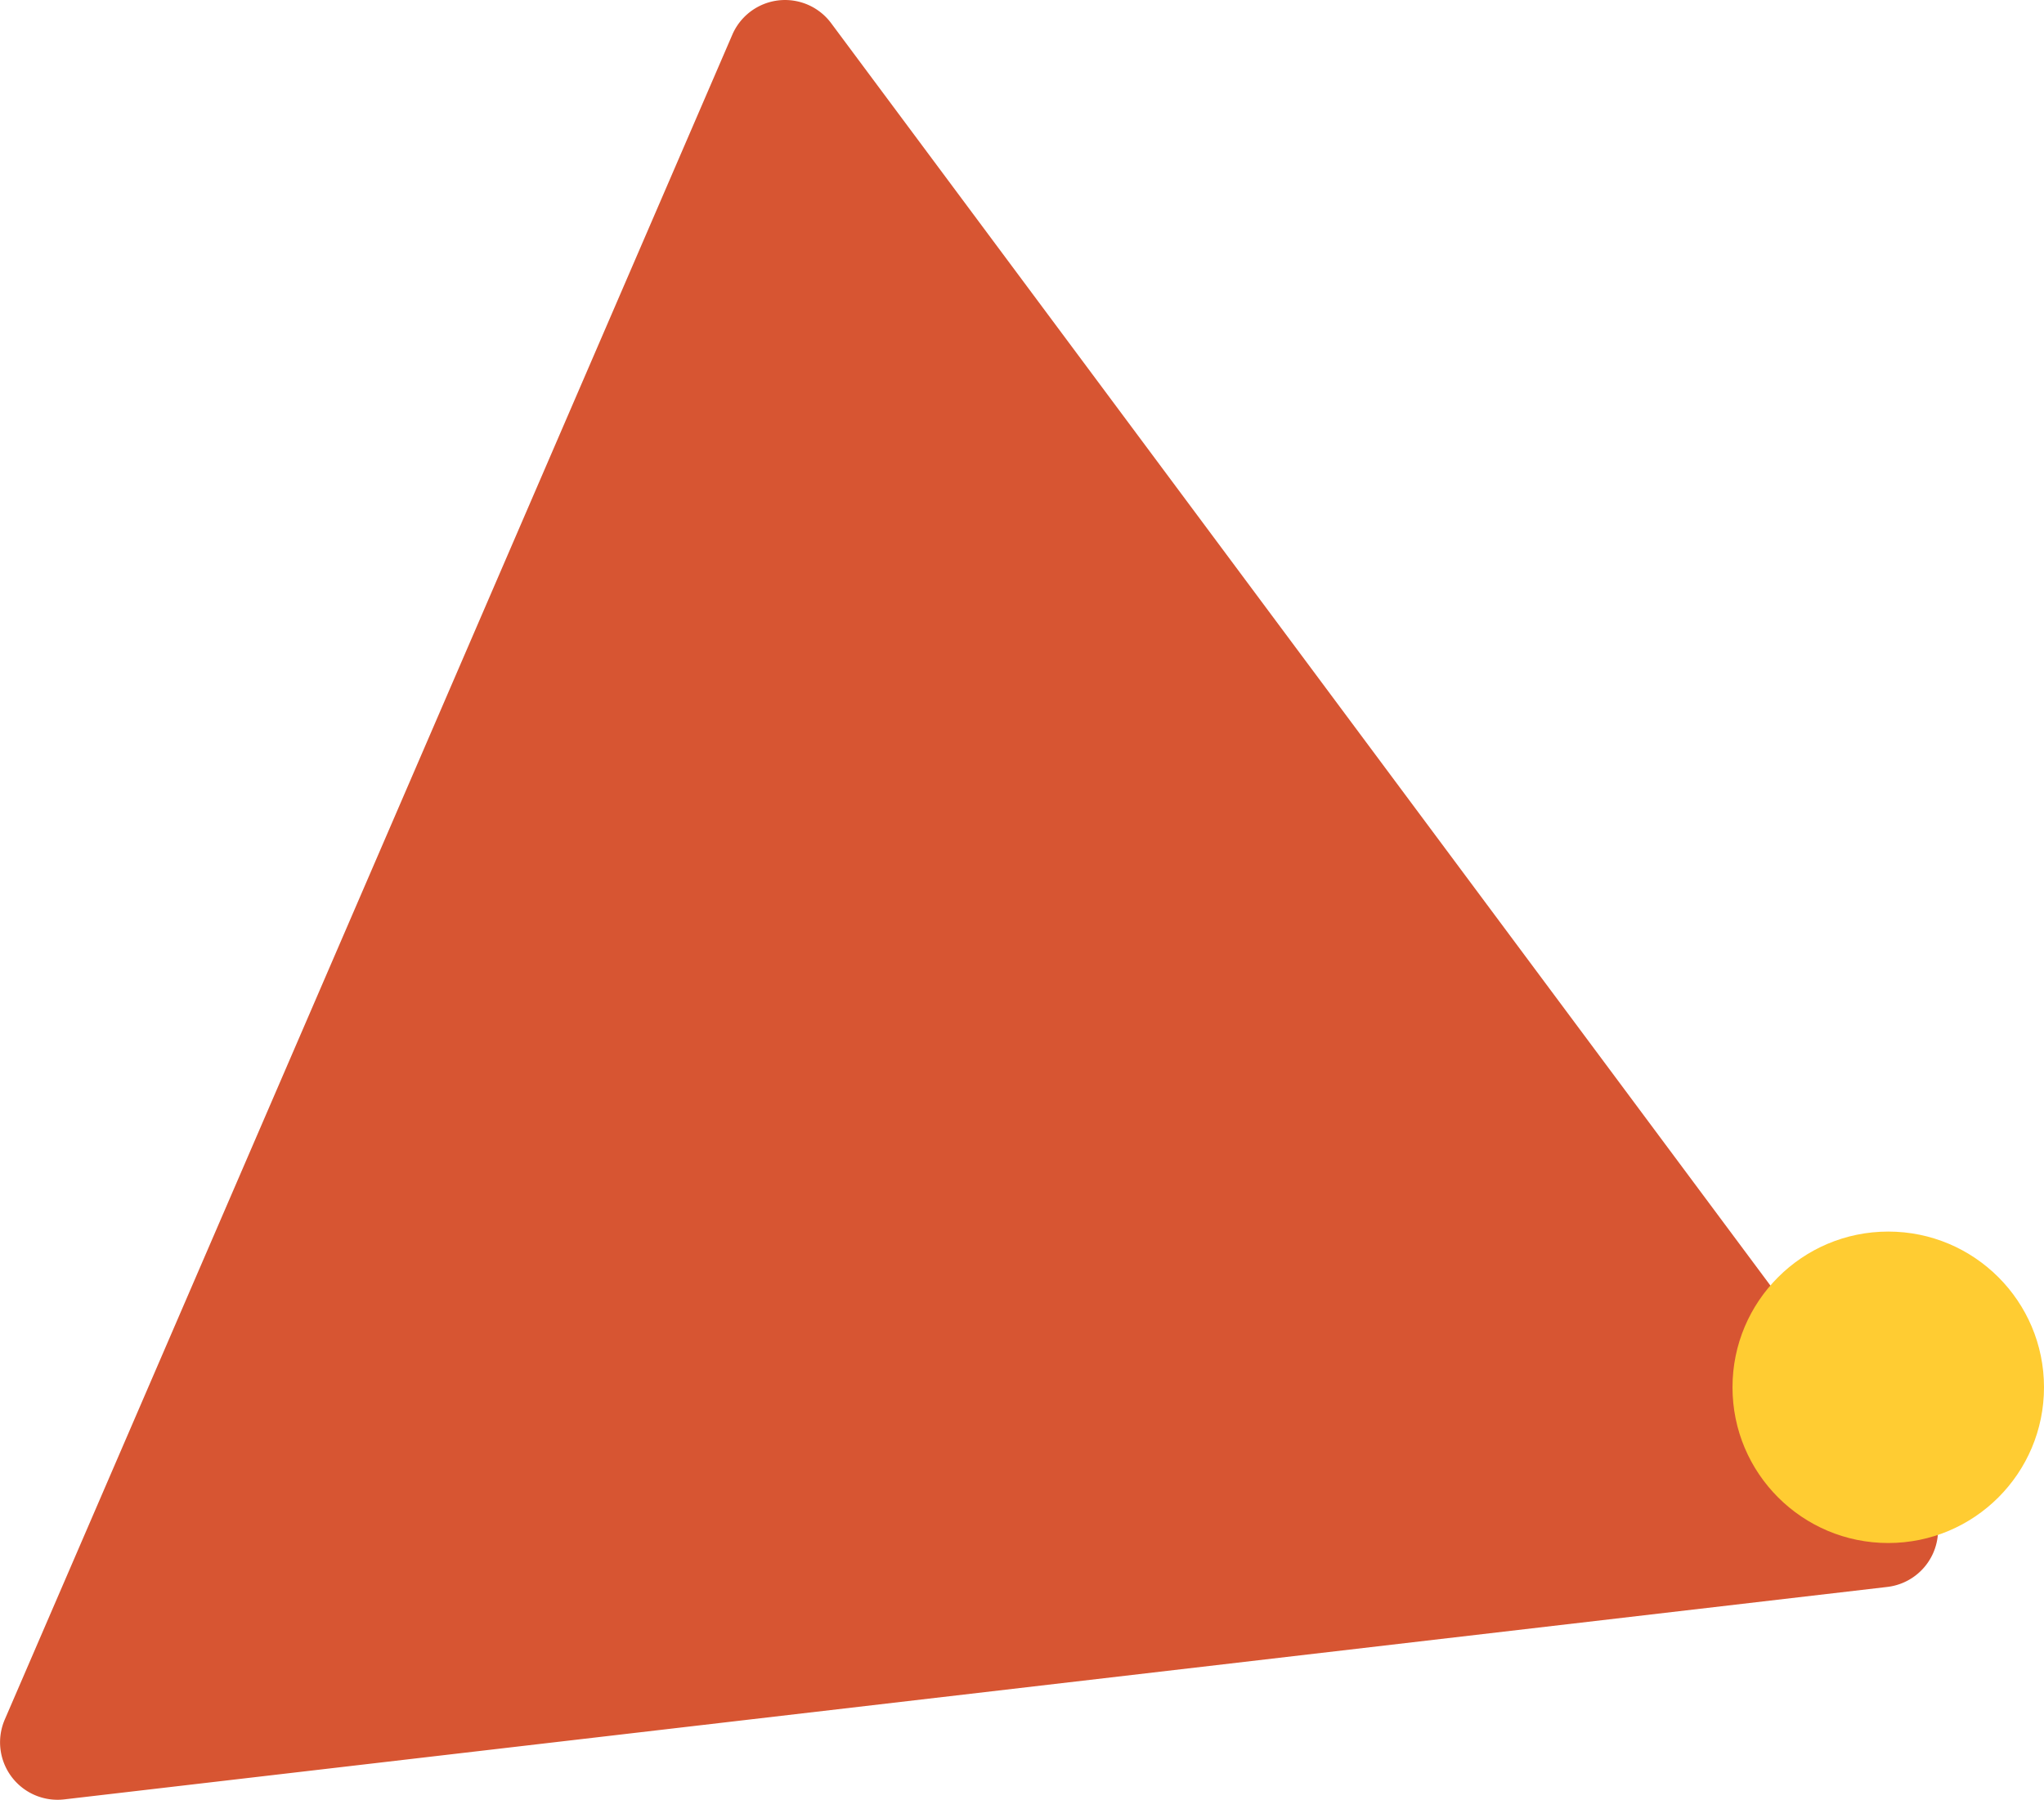
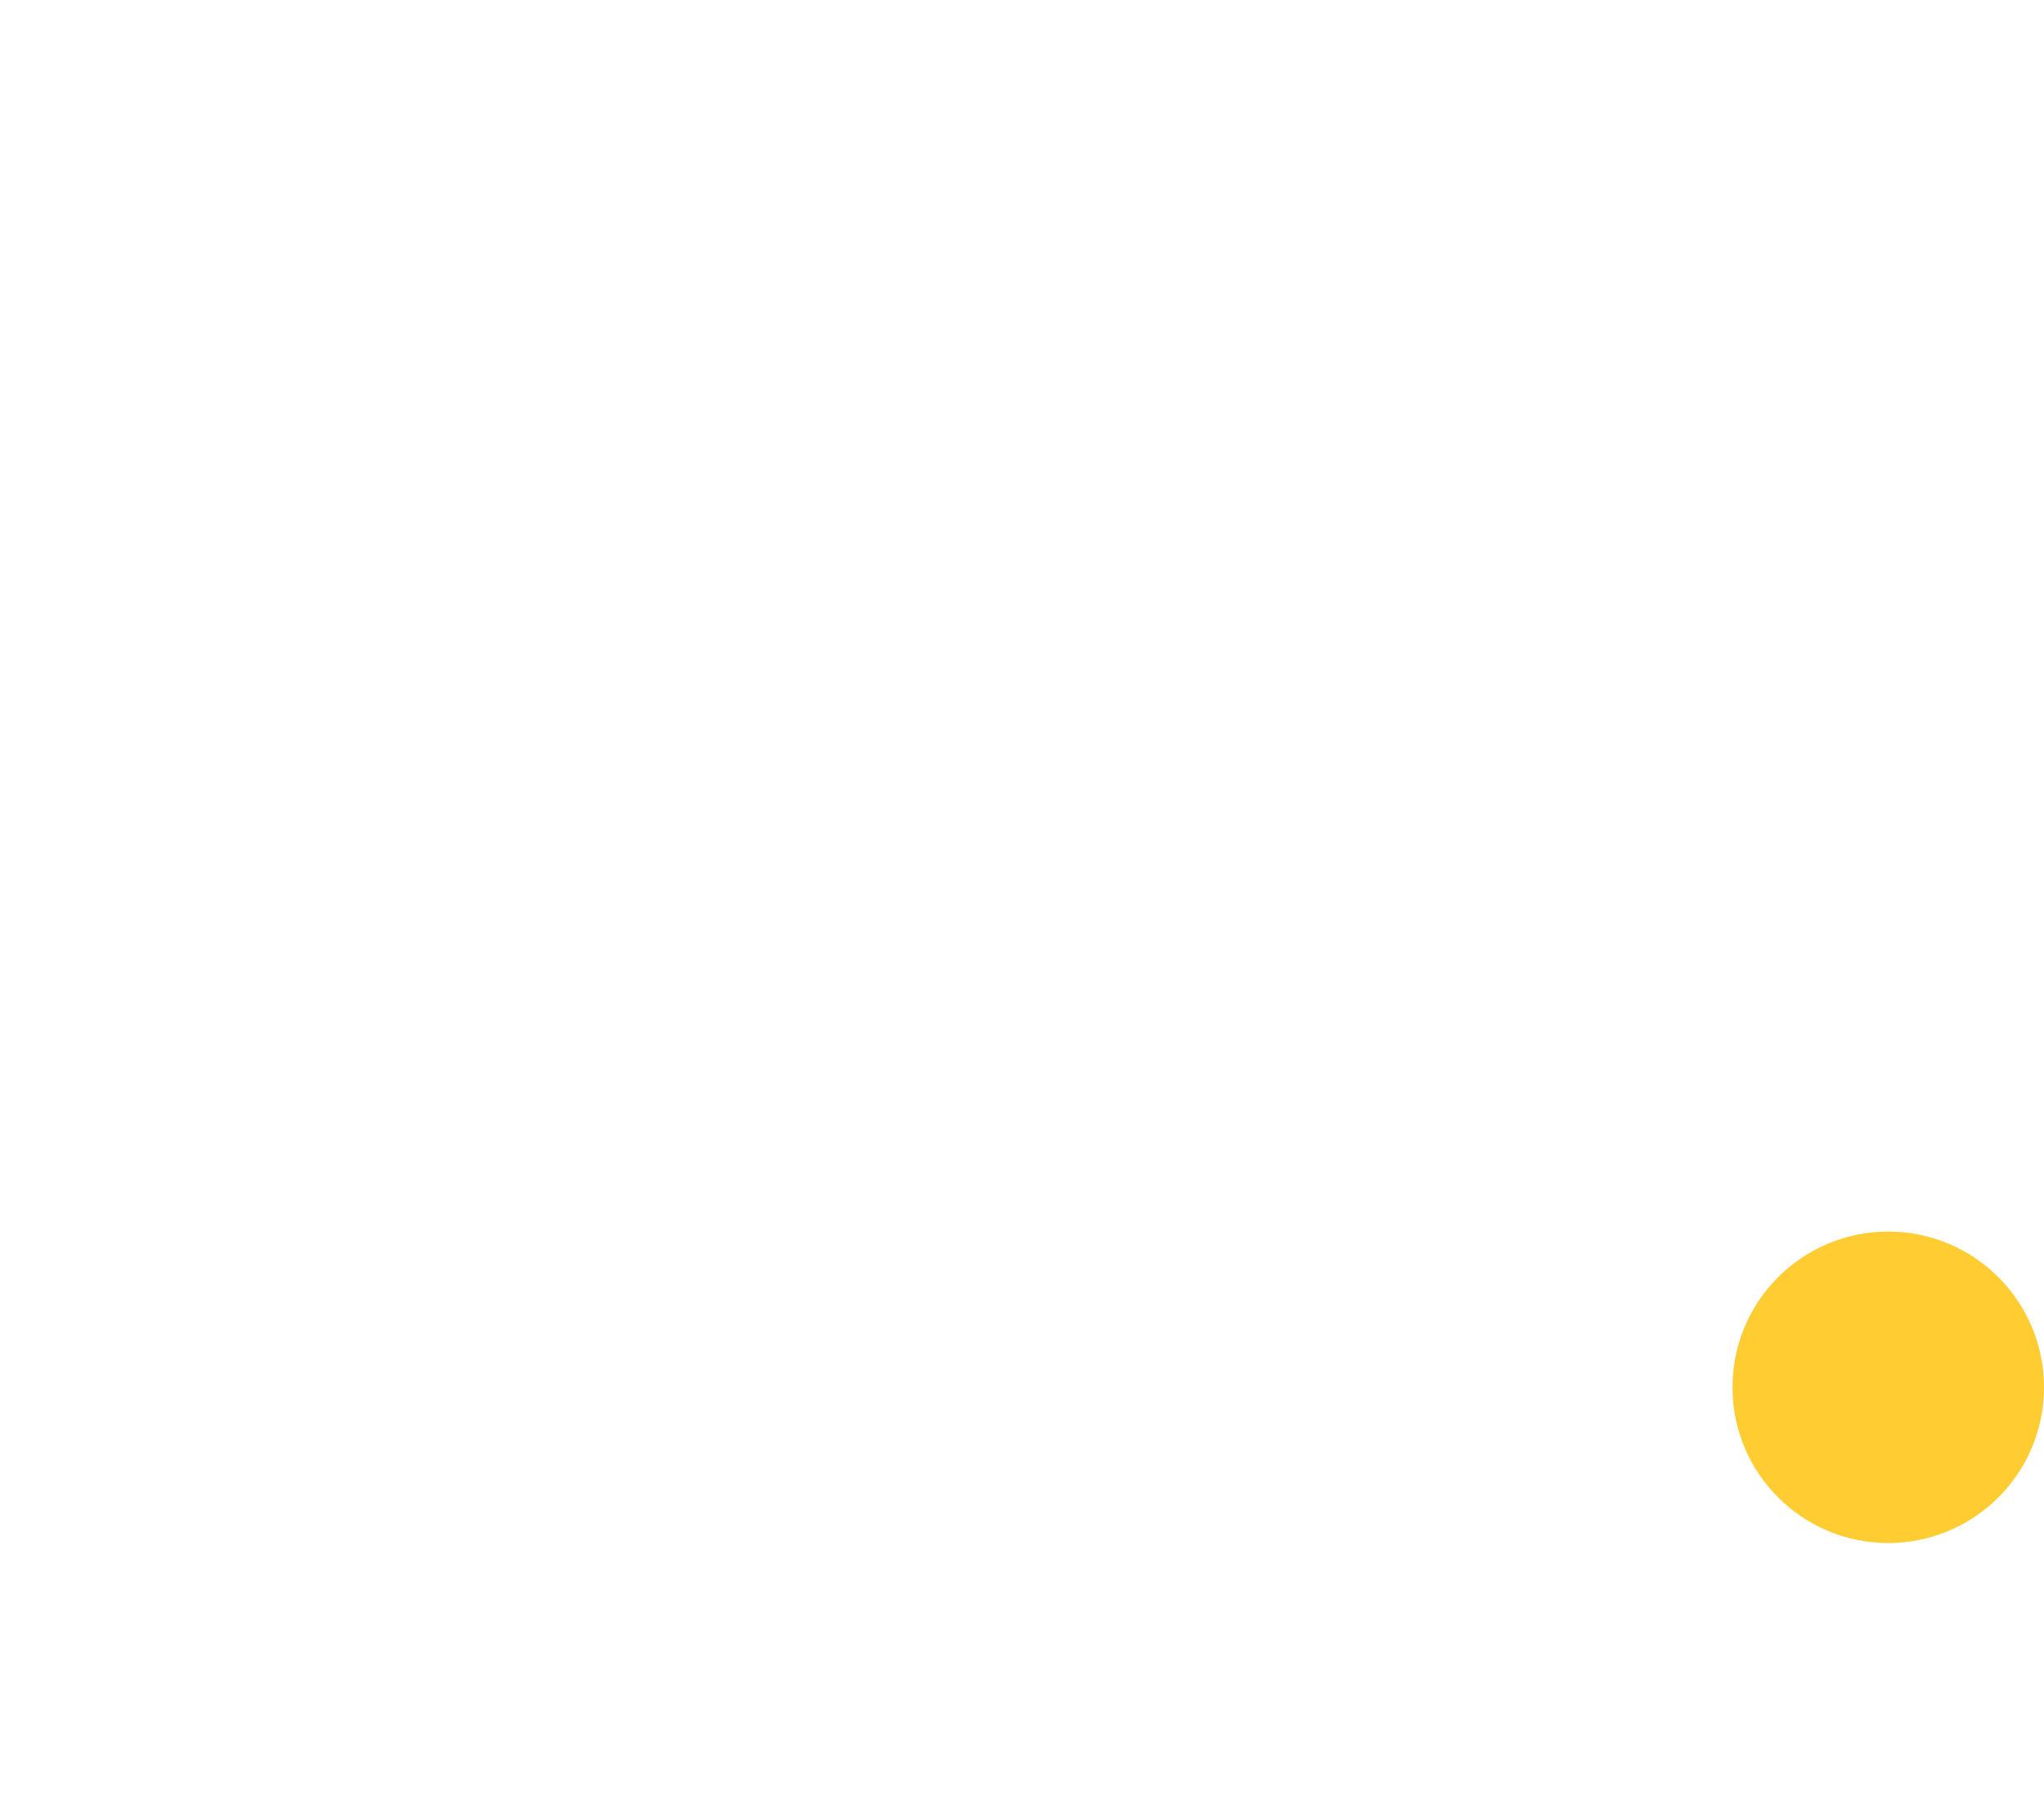
<svg xmlns="http://www.w3.org/2000/svg" viewBox="0 0 364.44 320.96">
  <defs>
    <style>.cls-1{fill:#d75532;}.cls-2{fill:#ffcc32;}</style>
  </defs>
  <g id="Camada_2" data-name="Camada 2">
    <g id="Camada_1-2" data-name="Camada 1">
-       <path class="cls-1" d="M130.57,6.19.85,306.65a10.25,10.25,0,0,0,10.6,14.24L336.52,283a10.24,10.24,0,0,0,7-16.29L148.19,4.13A10.24,10.24,0,0,0,130.57,6.19Z" />
      <circle class="cls-2" cx="336.67" cy="247.4" r="27.77" />
    </g>
  </g>
</svg>